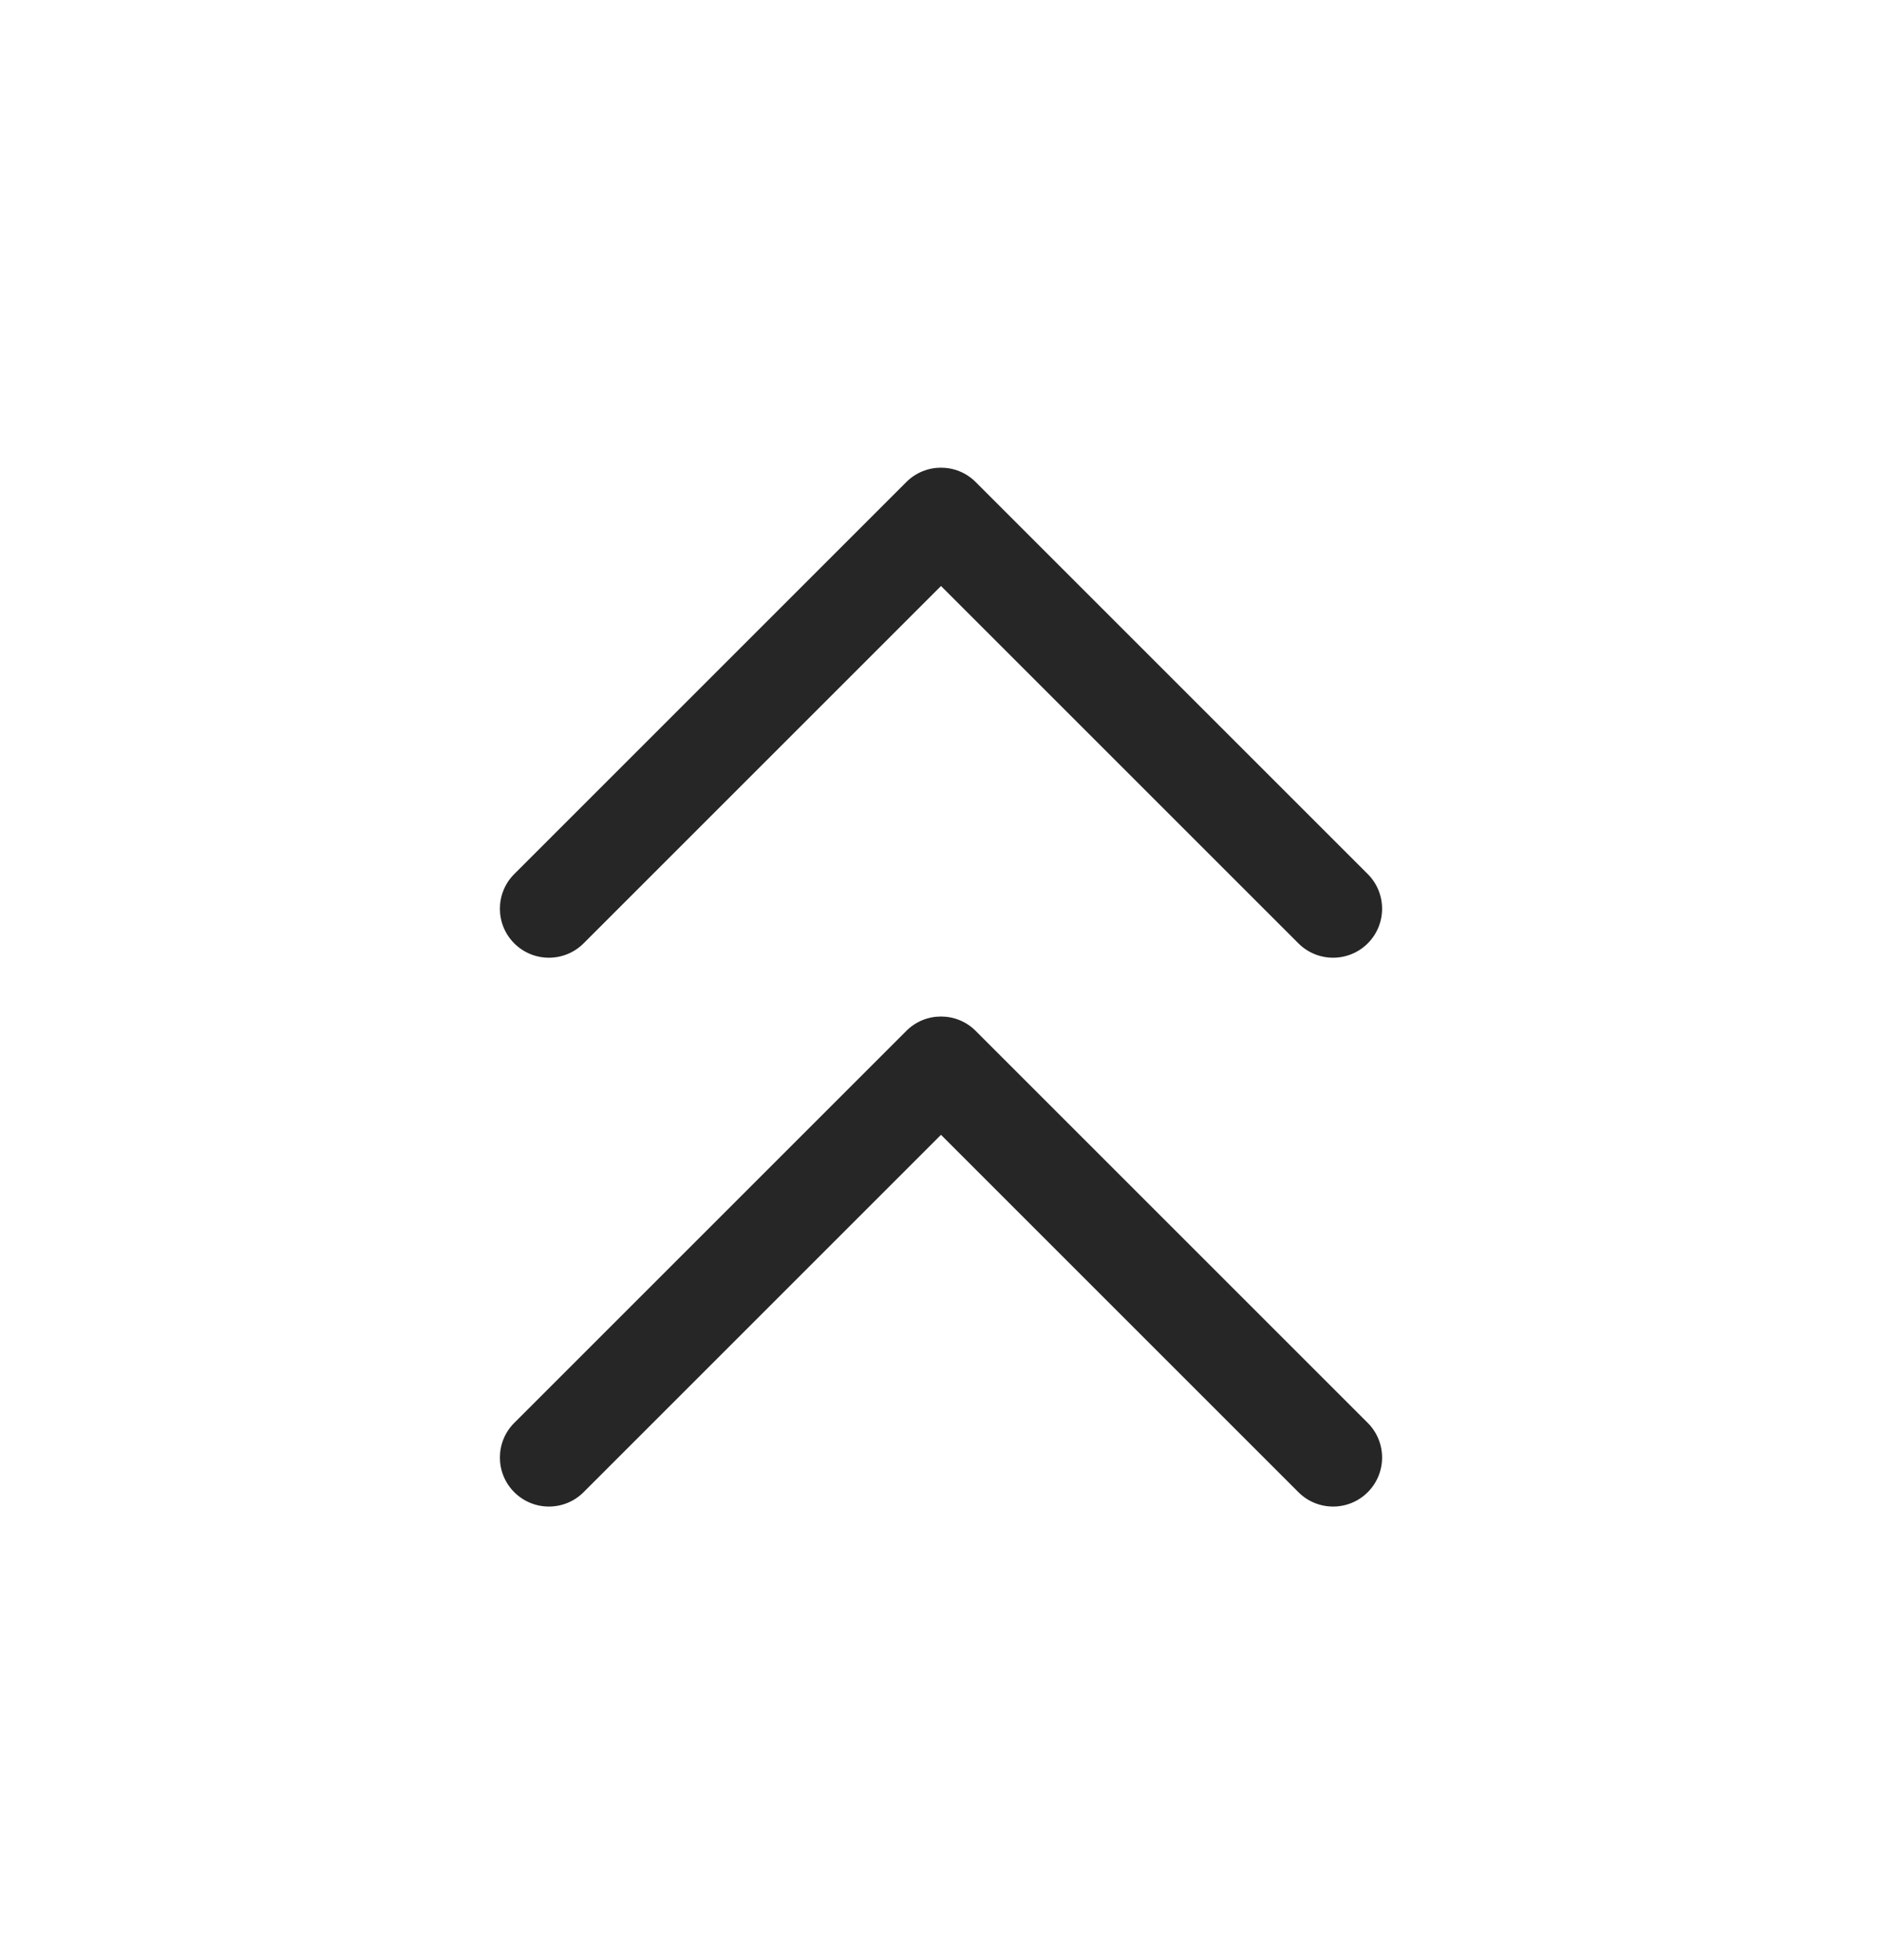
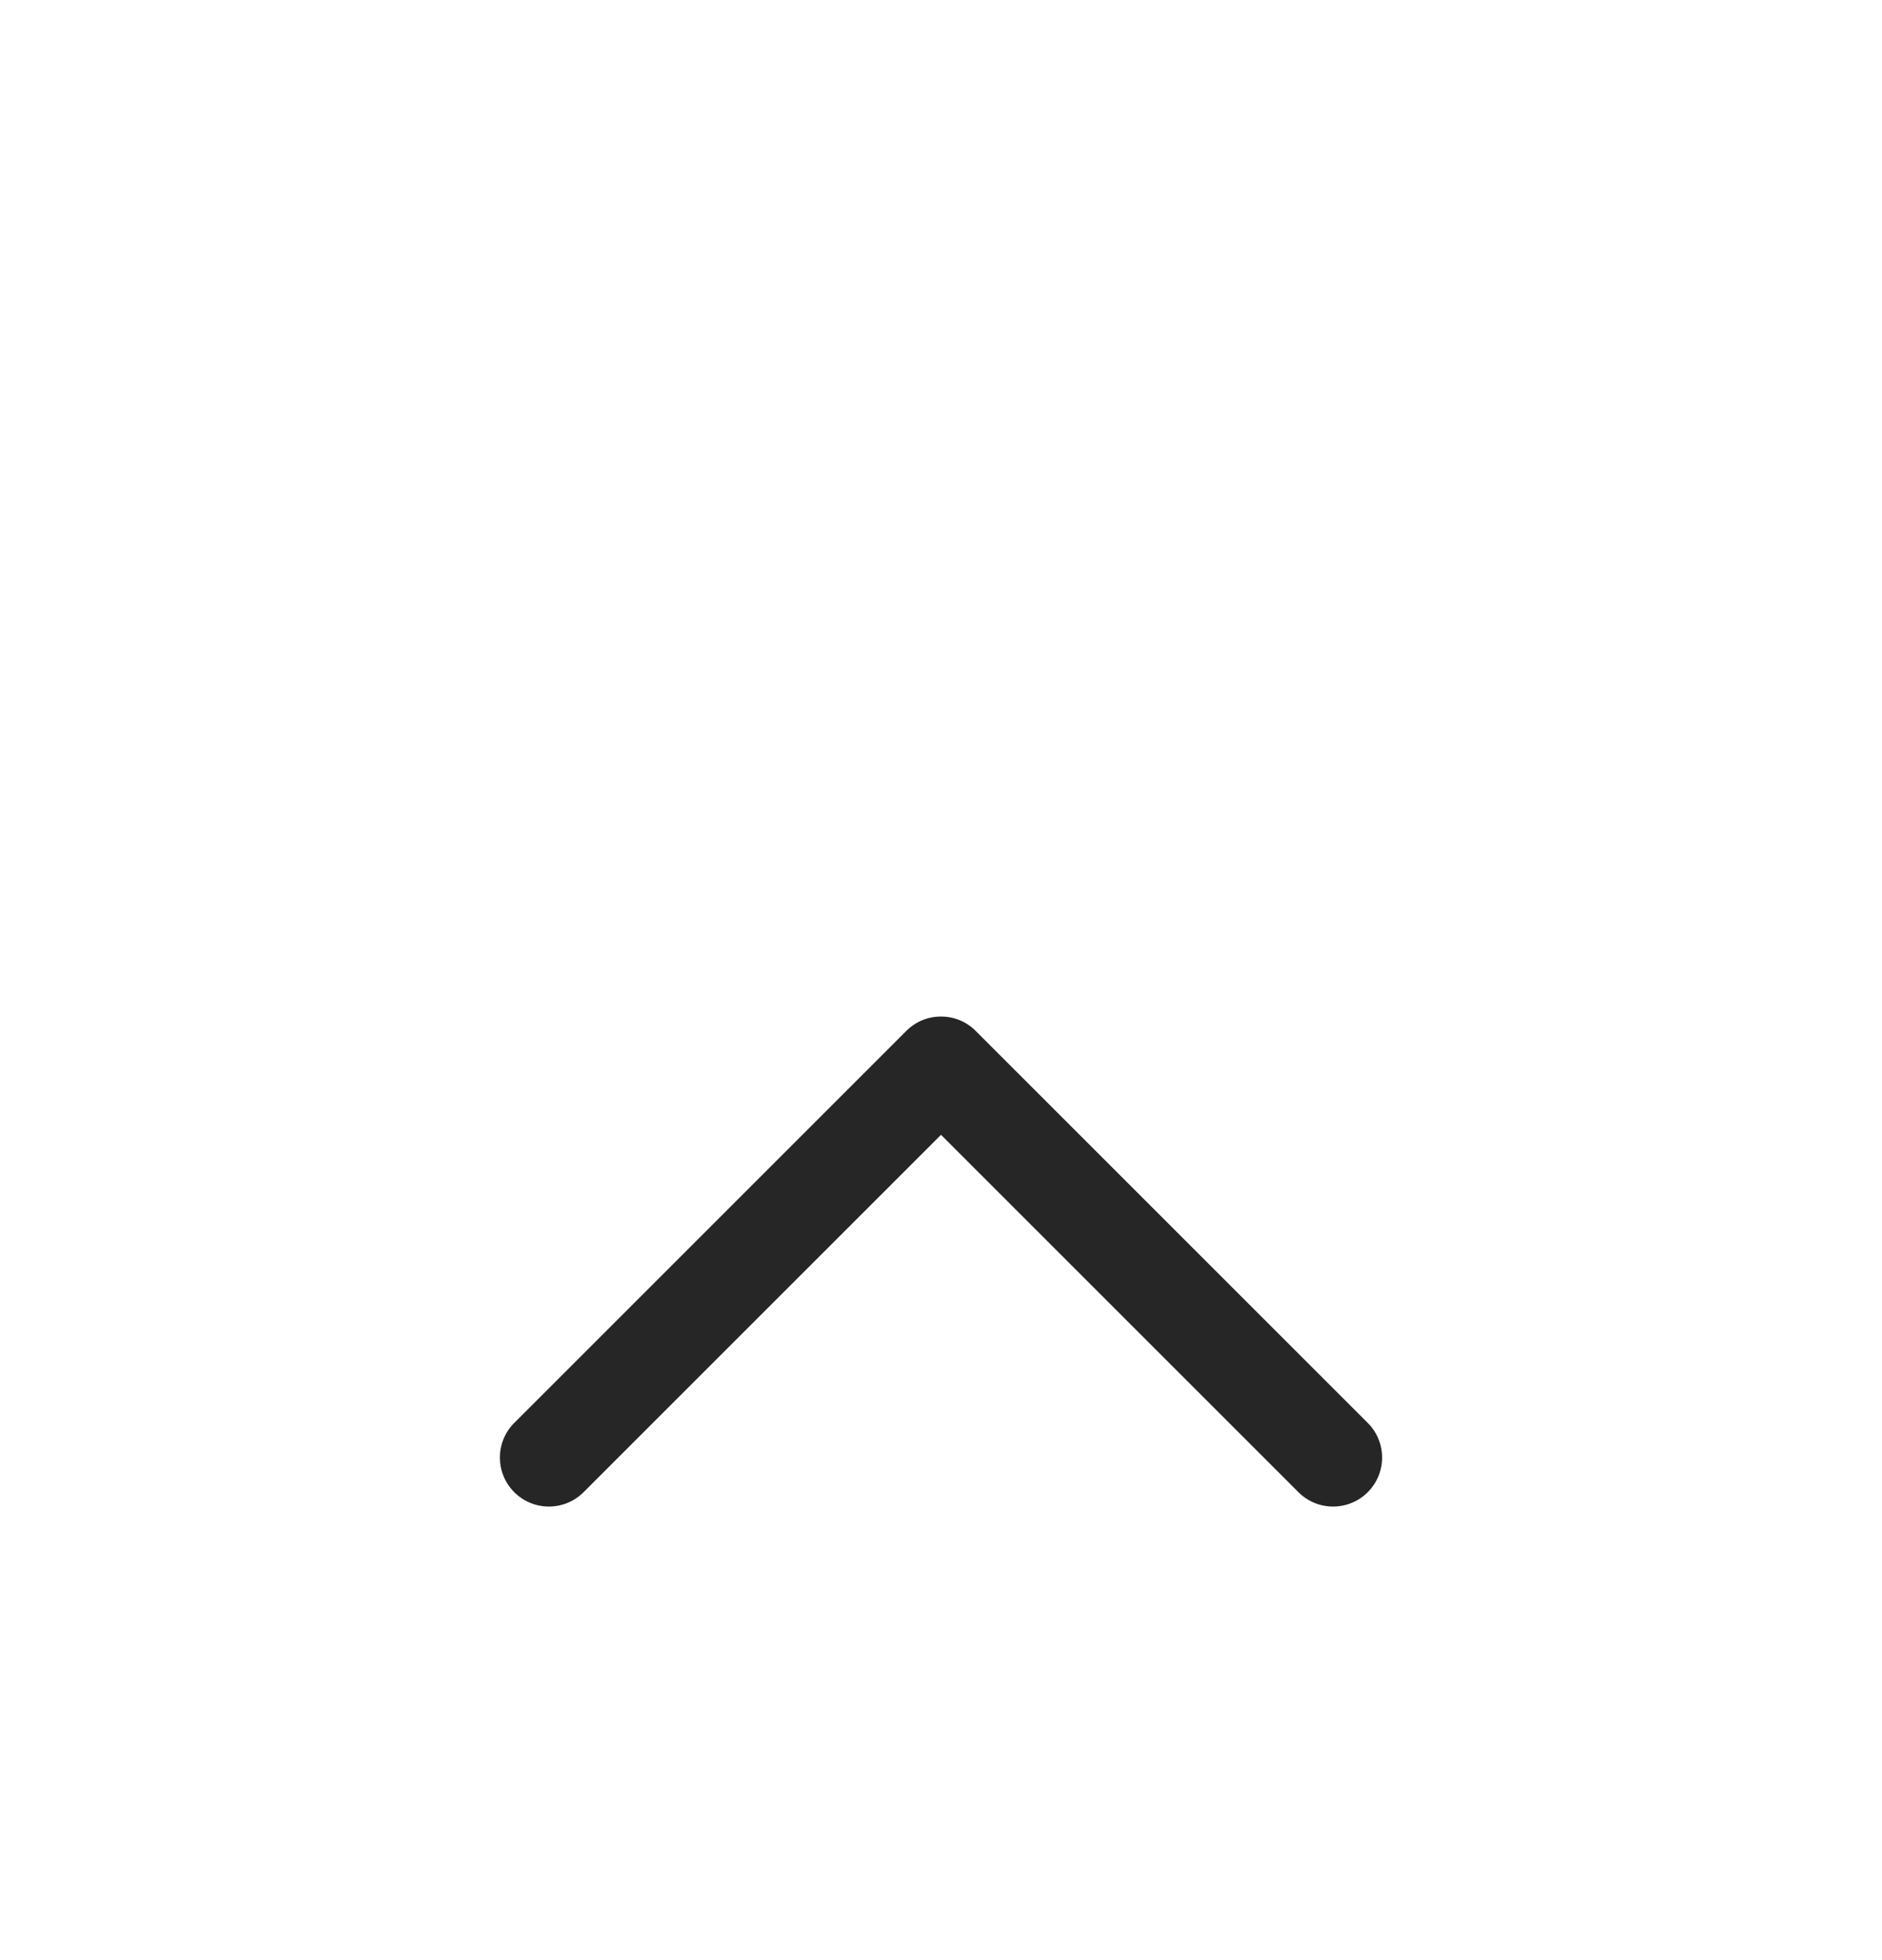
<svg xmlns="http://www.w3.org/2000/svg" width="24" height="25" viewBox="0 0 24 25" fill="none">
  <g id="chevrons-up">
    <g id="Vector">
-       <path fill-rule="evenodd" clip-rule="evenodd" d="M11.558 6.148C11.802 5.904 12.198 5.904 12.442 6.148L17.442 11.148C17.686 11.392 17.686 11.788 17.442 12.032C17.198 12.276 16.802 12.276 16.558 12.032L12 7.474L7.442 12.032C7.198 12.276 6.802 12.276 6.558 12.032C6.314 11.788 6.314 11.392 6.558 11.148L11.558 6.148Z" fill="#272626" />
      <path fill-rule="evenodd" clip-rule="evenodd" d="M11.558 13.148C11.802 12.904 12.198 12.904 12.442 13.148L17.442 18.148C17.686 18.392 17.686 18.788 17.442 19.032C17.198 19.276 16.802 19.276 16.558 19.032L12 14.474L7.442 19.032C7.198 19.276 6.802 19.276 6.558 19.032C6.314 18.788 6.314 18.392 6.558 18.148L11.558 13.148Z" fill="#272626" />
    </g>
  </g>
</svg>